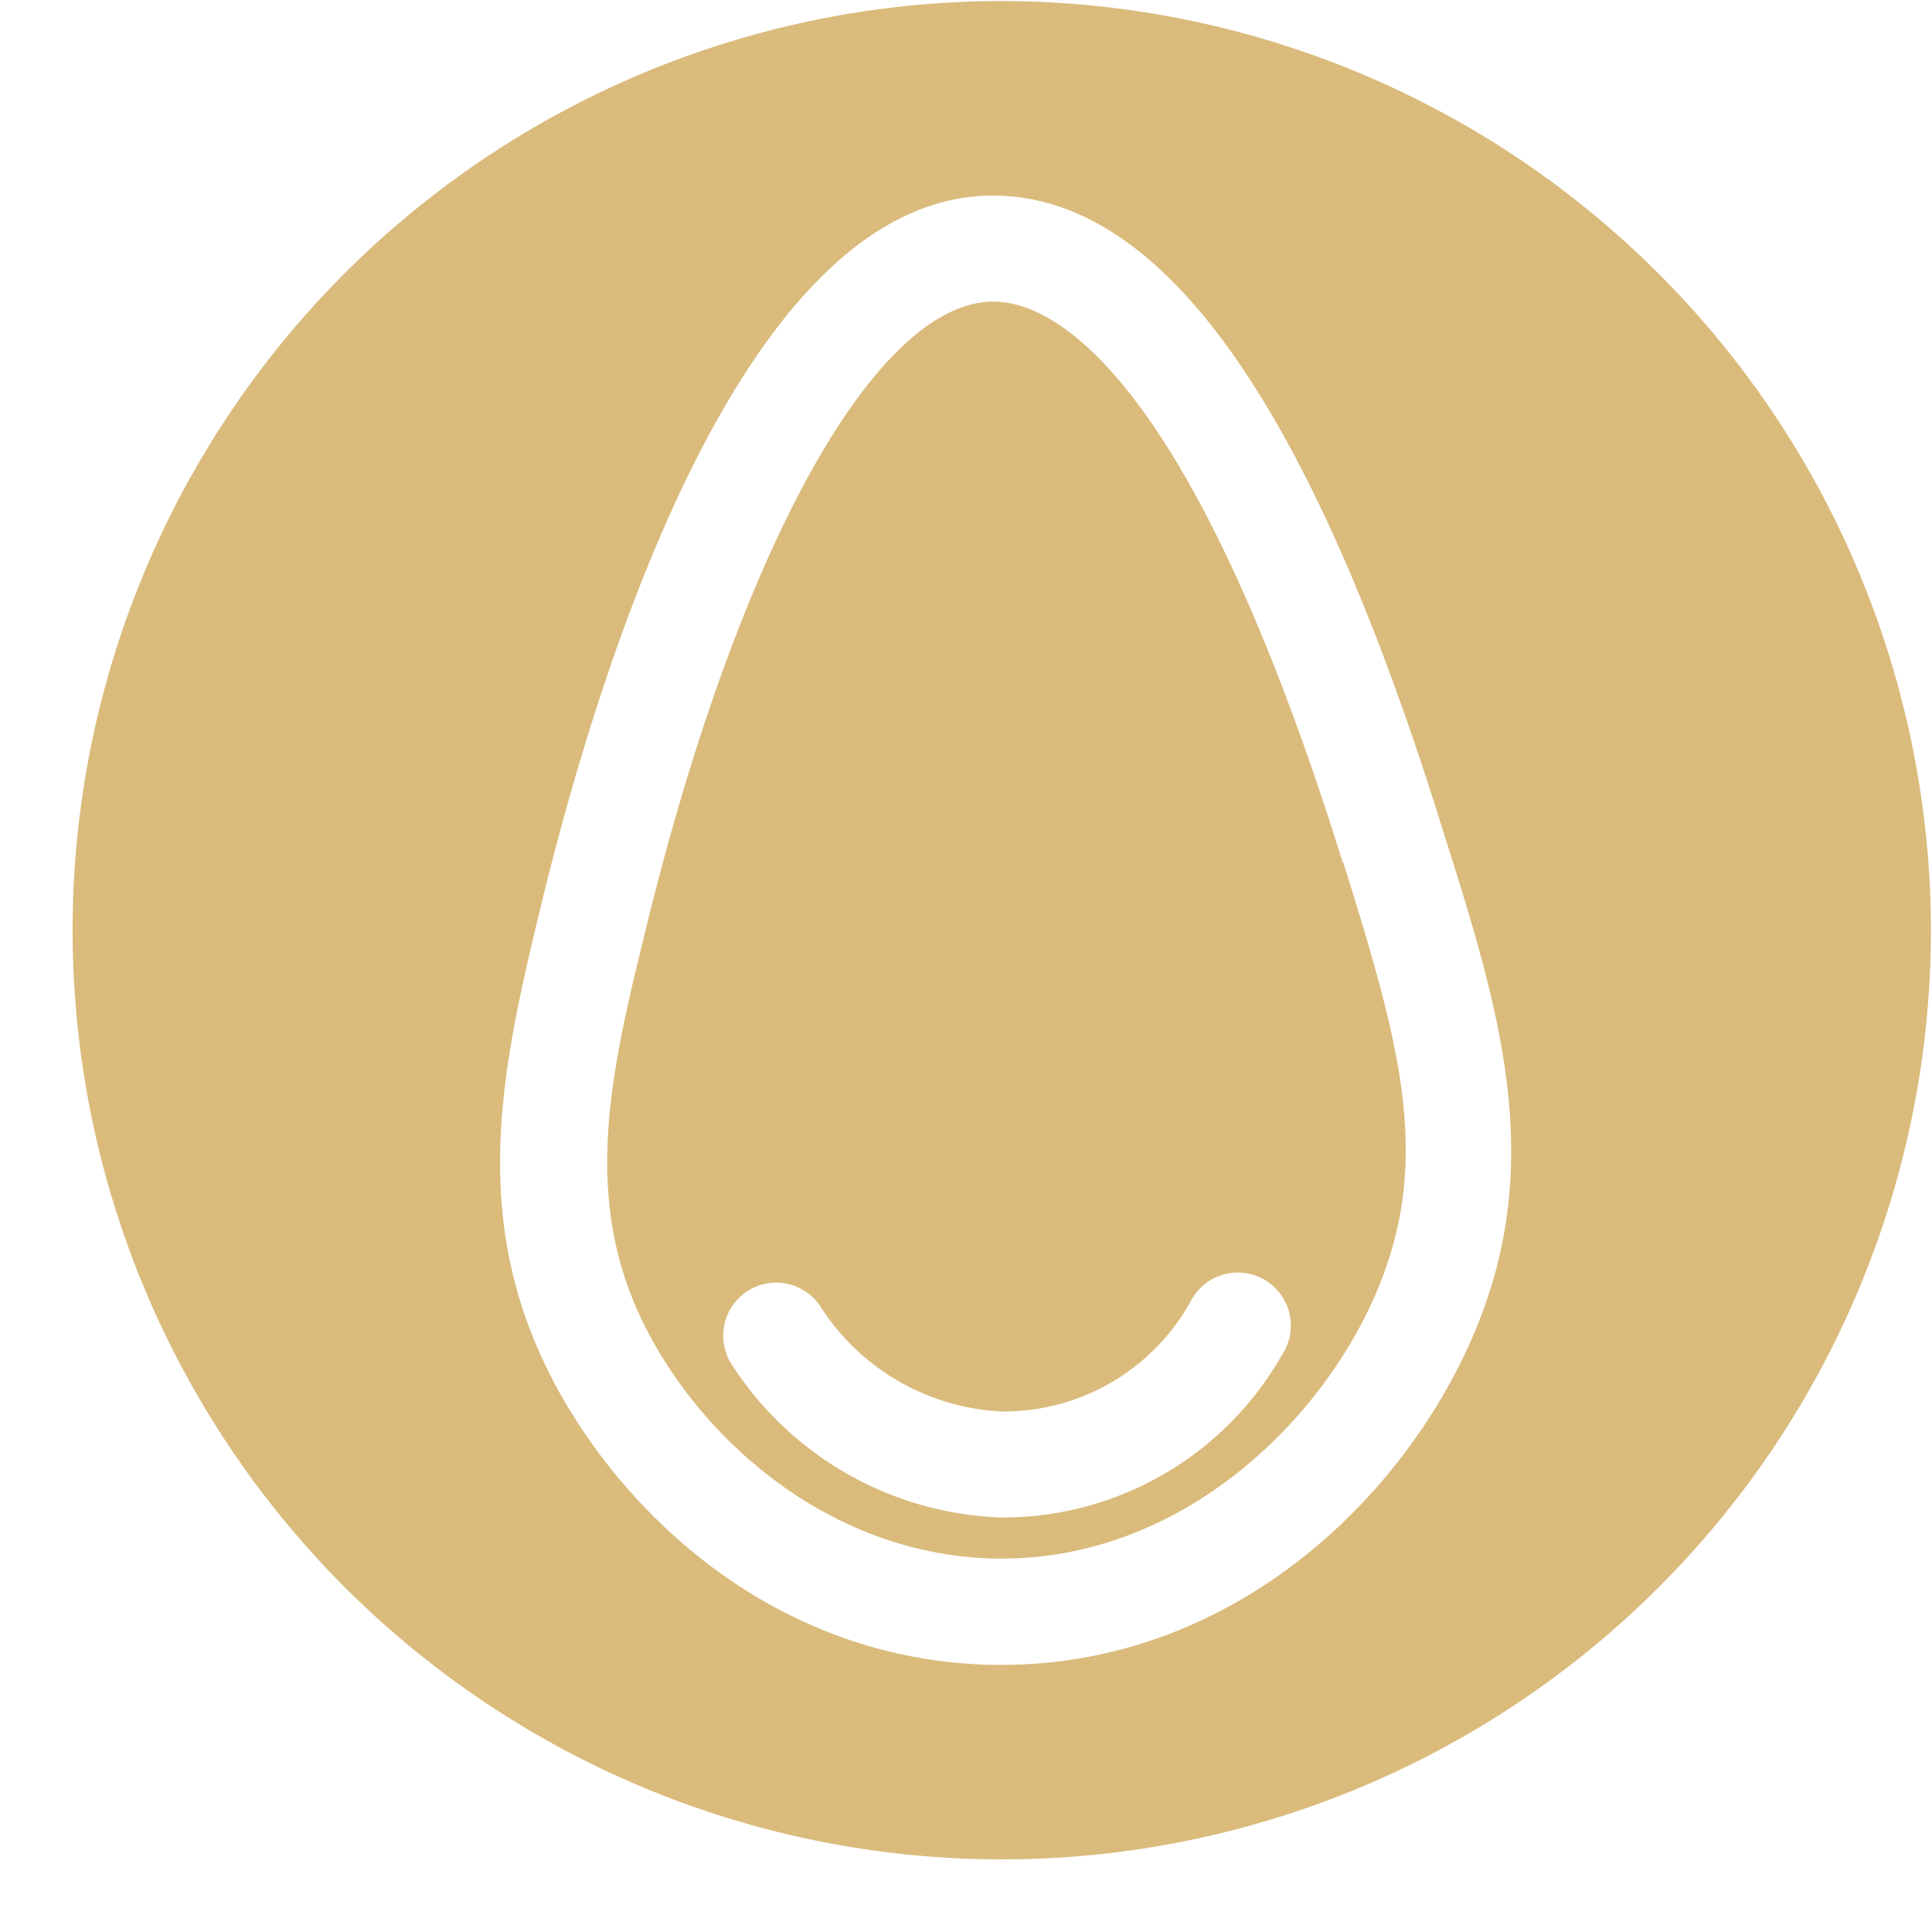
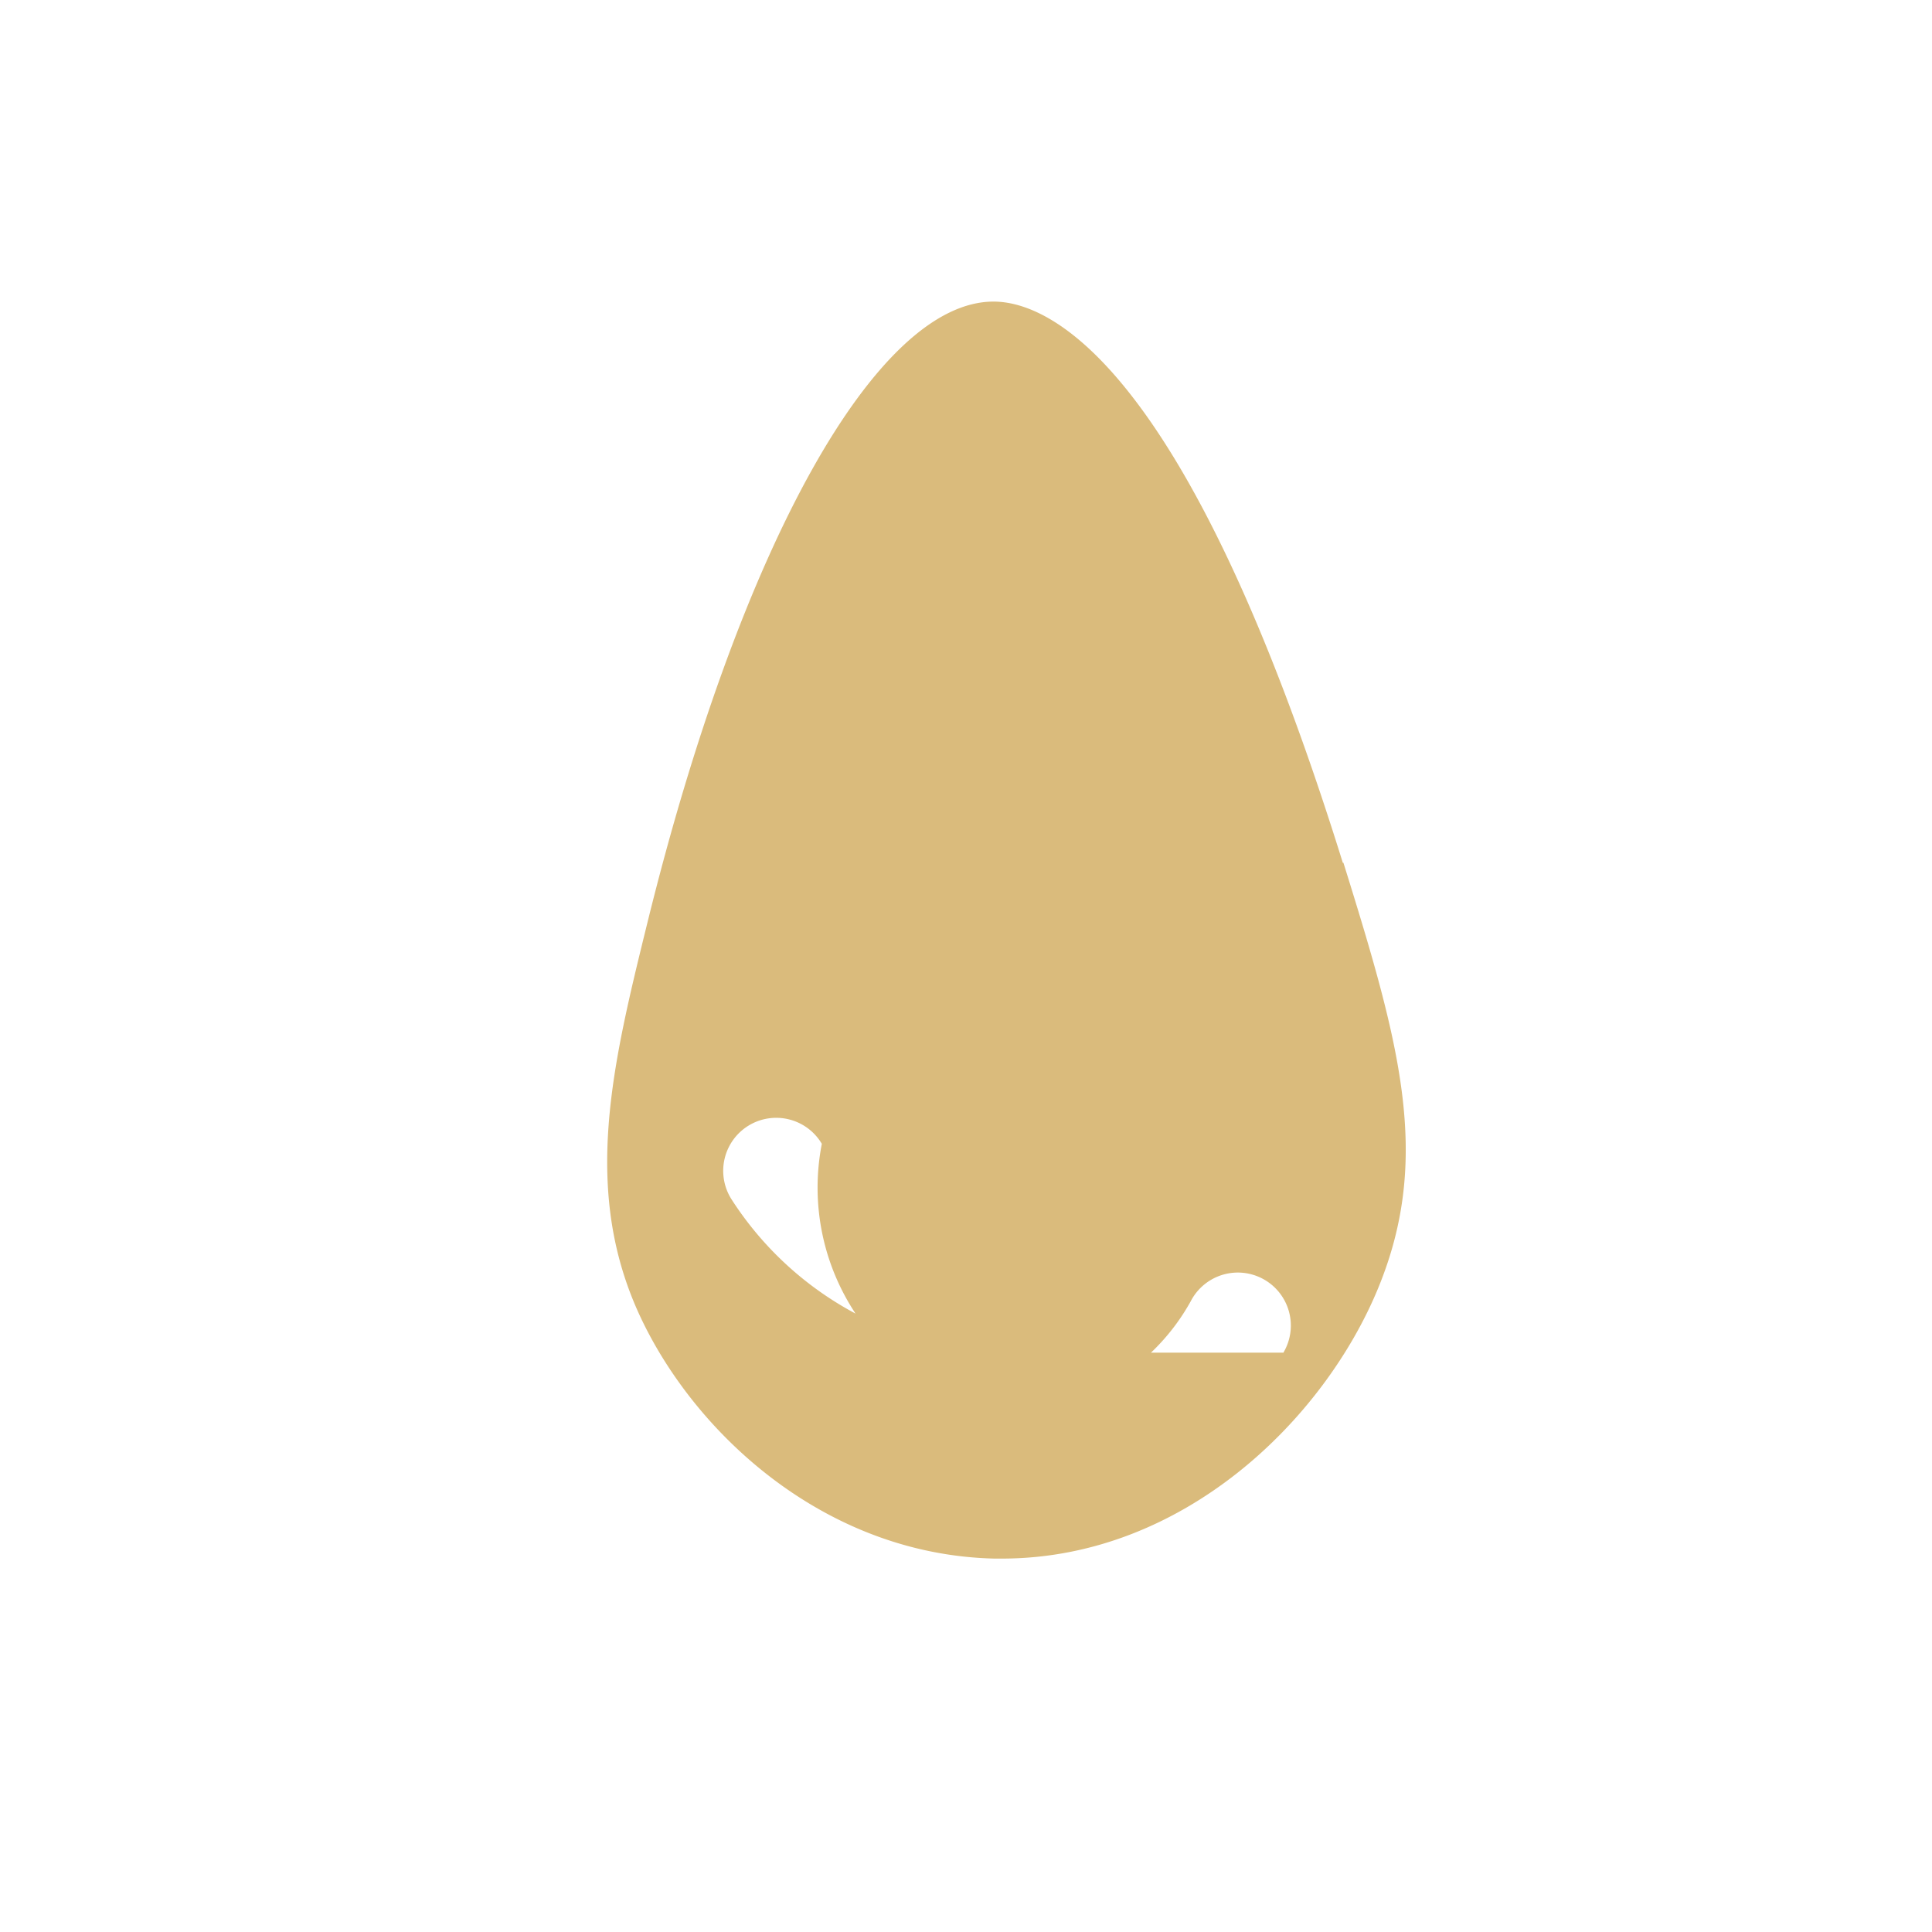
<svg xmlns="http://www.w3.org/2000/svg" data-name="Layer 5" fill="#000000" height="72.9" preserveAspectRatio="xMidYMid meet" version="1" viewBox="12.2 14.9 72.9 72.9" width="72.9" zoomAndPan="magnify">
  <g id="change1_1">
-     <path d="M62.87,47.46C56.93,28.37,51.69,26.28,49.69,26.28h0c-4.42,0-9.55,9.21-13.05,23.39-1.34,5.44-2.5,10.14-.29,14.89,2.08,4.46,7,9,13.37,9.15H50c6.85,0,12.16-5.25,14.2-10.2s.81-9.25-1.31-16.06ZM60.62,65.94a12.12,12.12,0,0,1-10.55,6.22H50a12.61,12.61,0,0,1-10.2-5.79,2,2,0,1,1,3.41-2.09A8.61,8.61,0,0,0,50,68.16,8.07,8.07,0,0,0,57.13,64a2,2,0,1,1,3.49,1.95Z" fill="#dabb7c" />
+     <path d="M62.87,47.46C56.93,28.37,51.69,26.28,49.69,26.28h0c-4.42,0-9.55,9.21-13.05,23.39-1.34,5.44-2.5,10.14-.29,14.89,2.08,4.46,7,9,13.37,9.15H50c6.85,0,12.16-5.25,14.2-10.2s.81-9.25-1.31-16.06ZM60.62,65.94H50a12.61,12.61,0,0,1-10.2-5.79,2,2,0,1,1,3.41-2.09A8.61,8.61,0,0,0,50,68.16,8.07,8.07,0,0,0,57.13,64a2,2,0,1,1,3.49,1.95Z" fill="#dabb7c" />
  </g>
  <g id="change1_2">
-     <path d="M50,14.94A35.06,35.06,0,1,0,85.06,50,35.1,35.1,0,0,0,50,14.94ZM67.89,65.05C65.26,71.4,58.73,77.72,50,77.72h-.38C41,77.53,35.12,71.42,32.7,66.25c-2.81-6-1.43-11.62,0-17.54,2.43-9.84,7.86-26.36,16.91-26.43h.05c6.41,0,12,7.85,17,24h0C68.76,52.91,70.54,58.64,67.89,65.05Z" fill="#dabb7c" />
-   </g>
+     </g>
</svg>